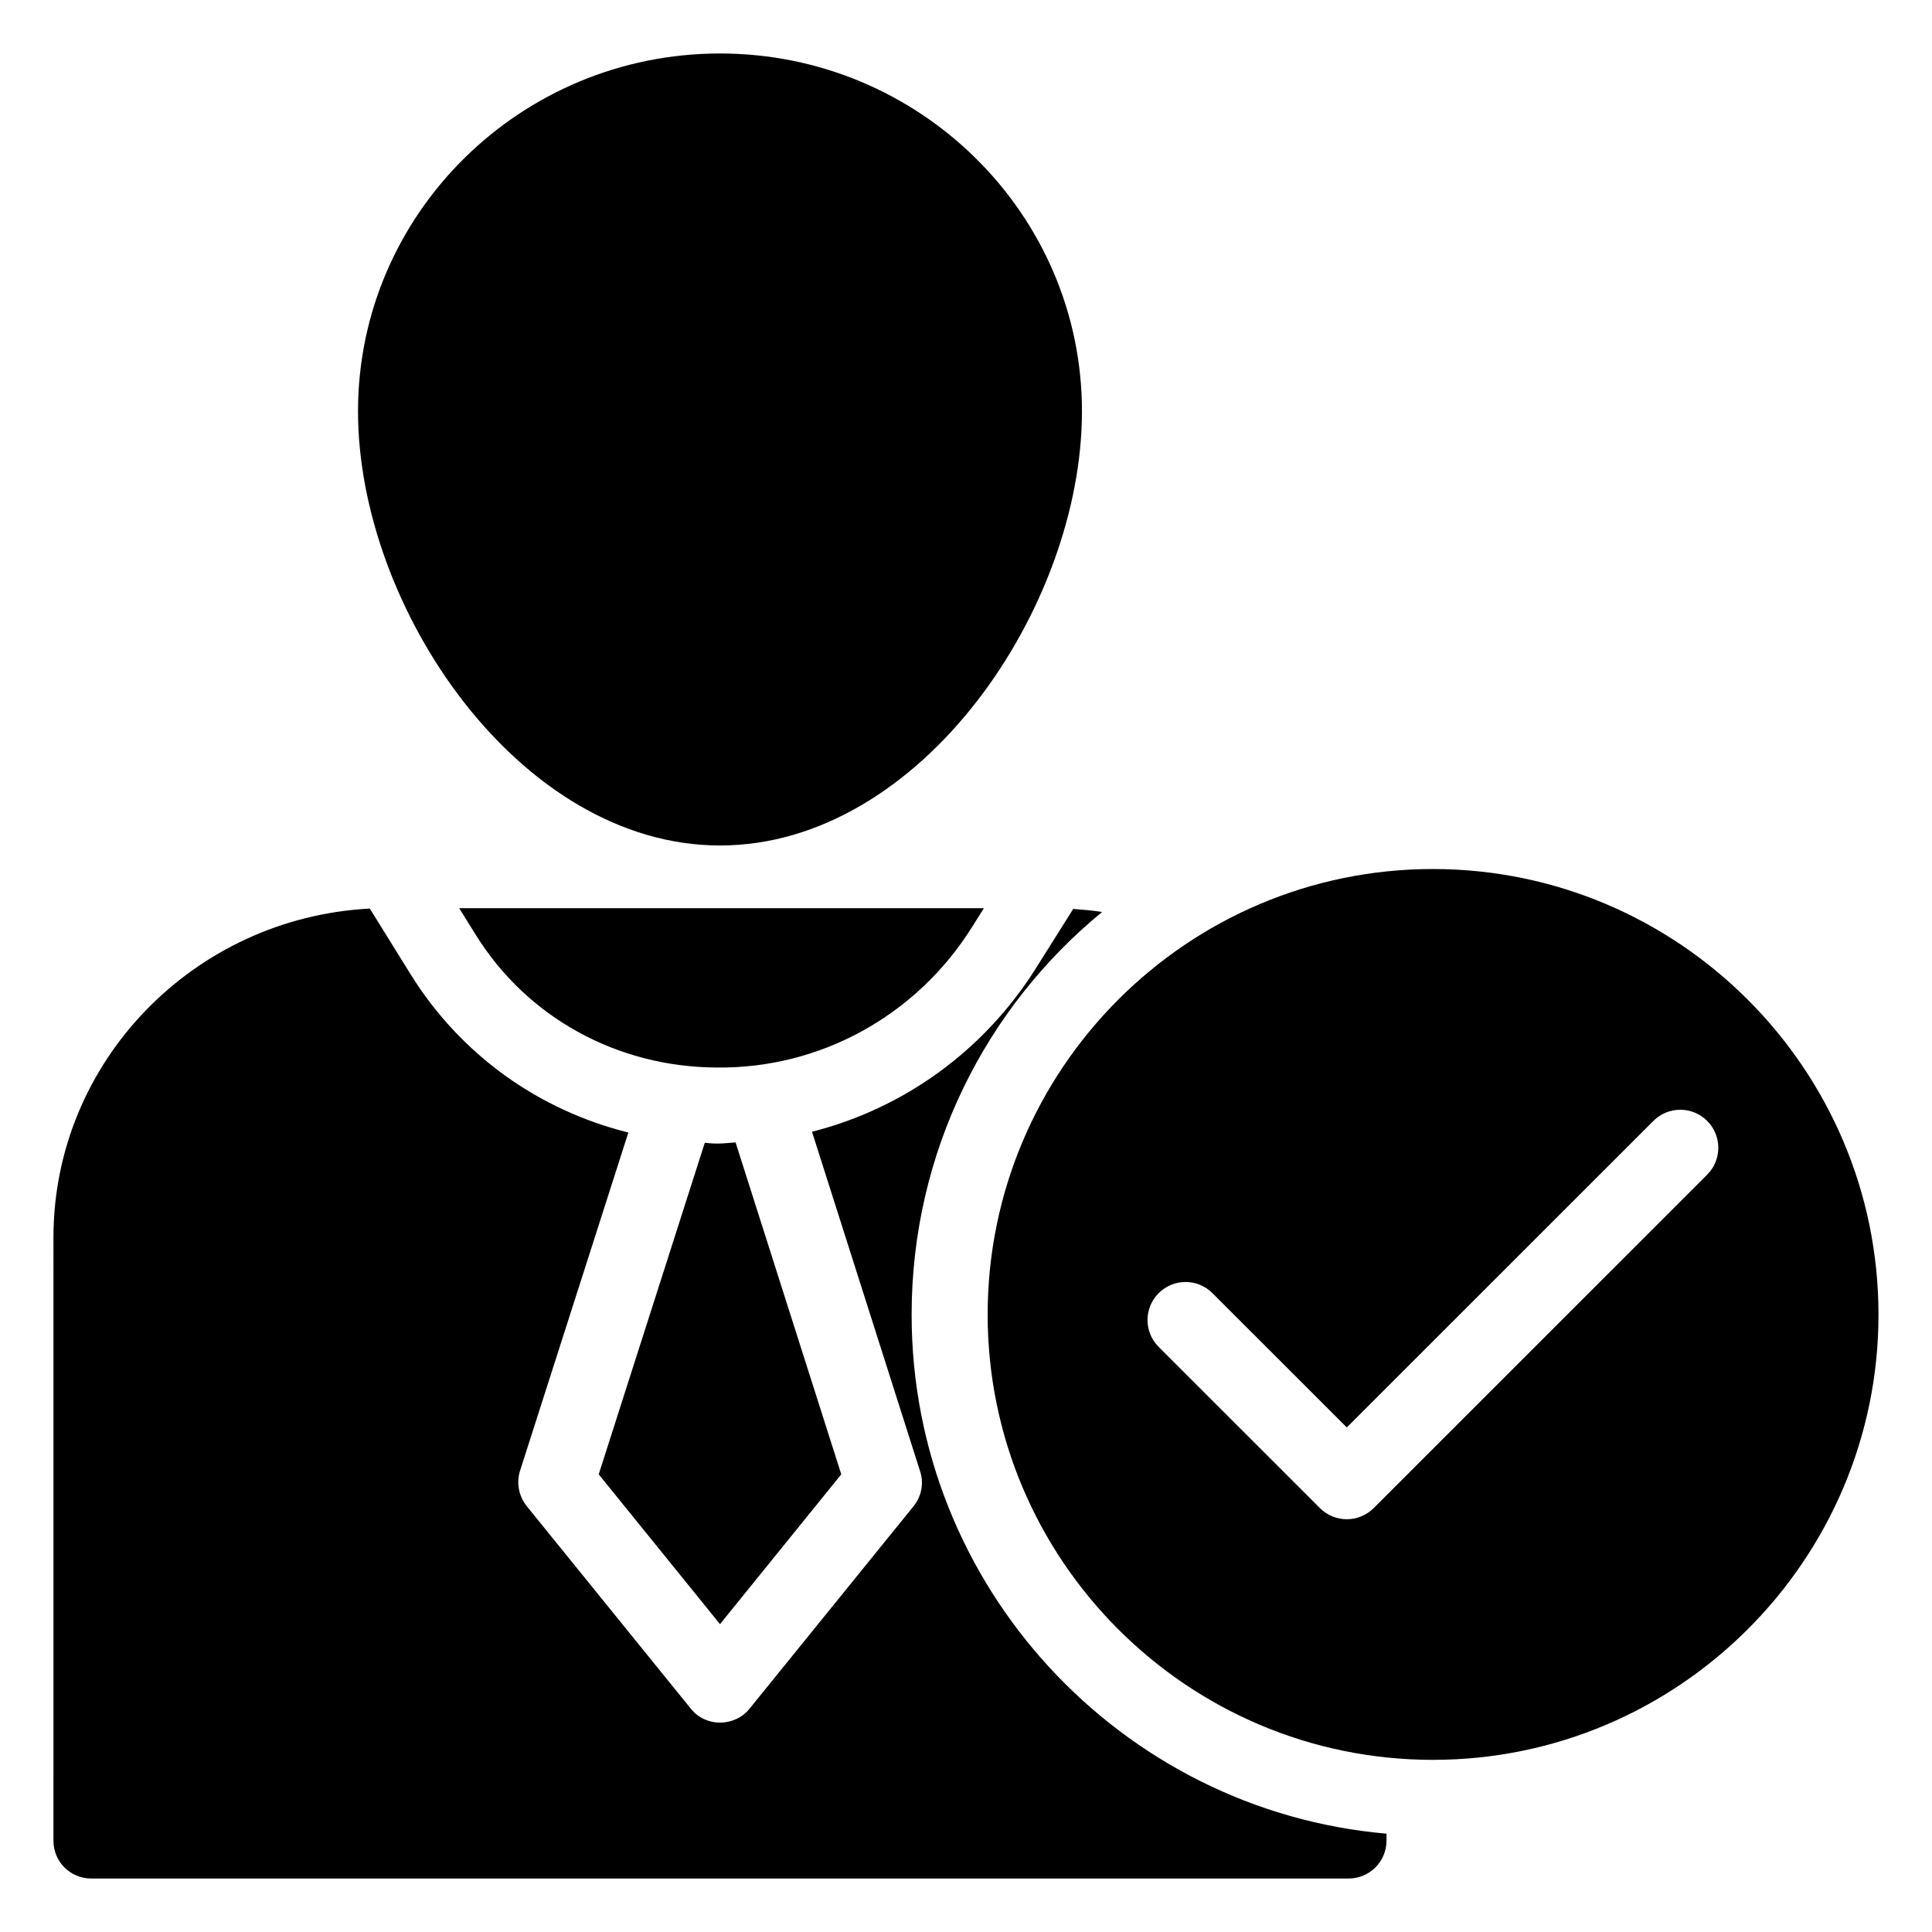
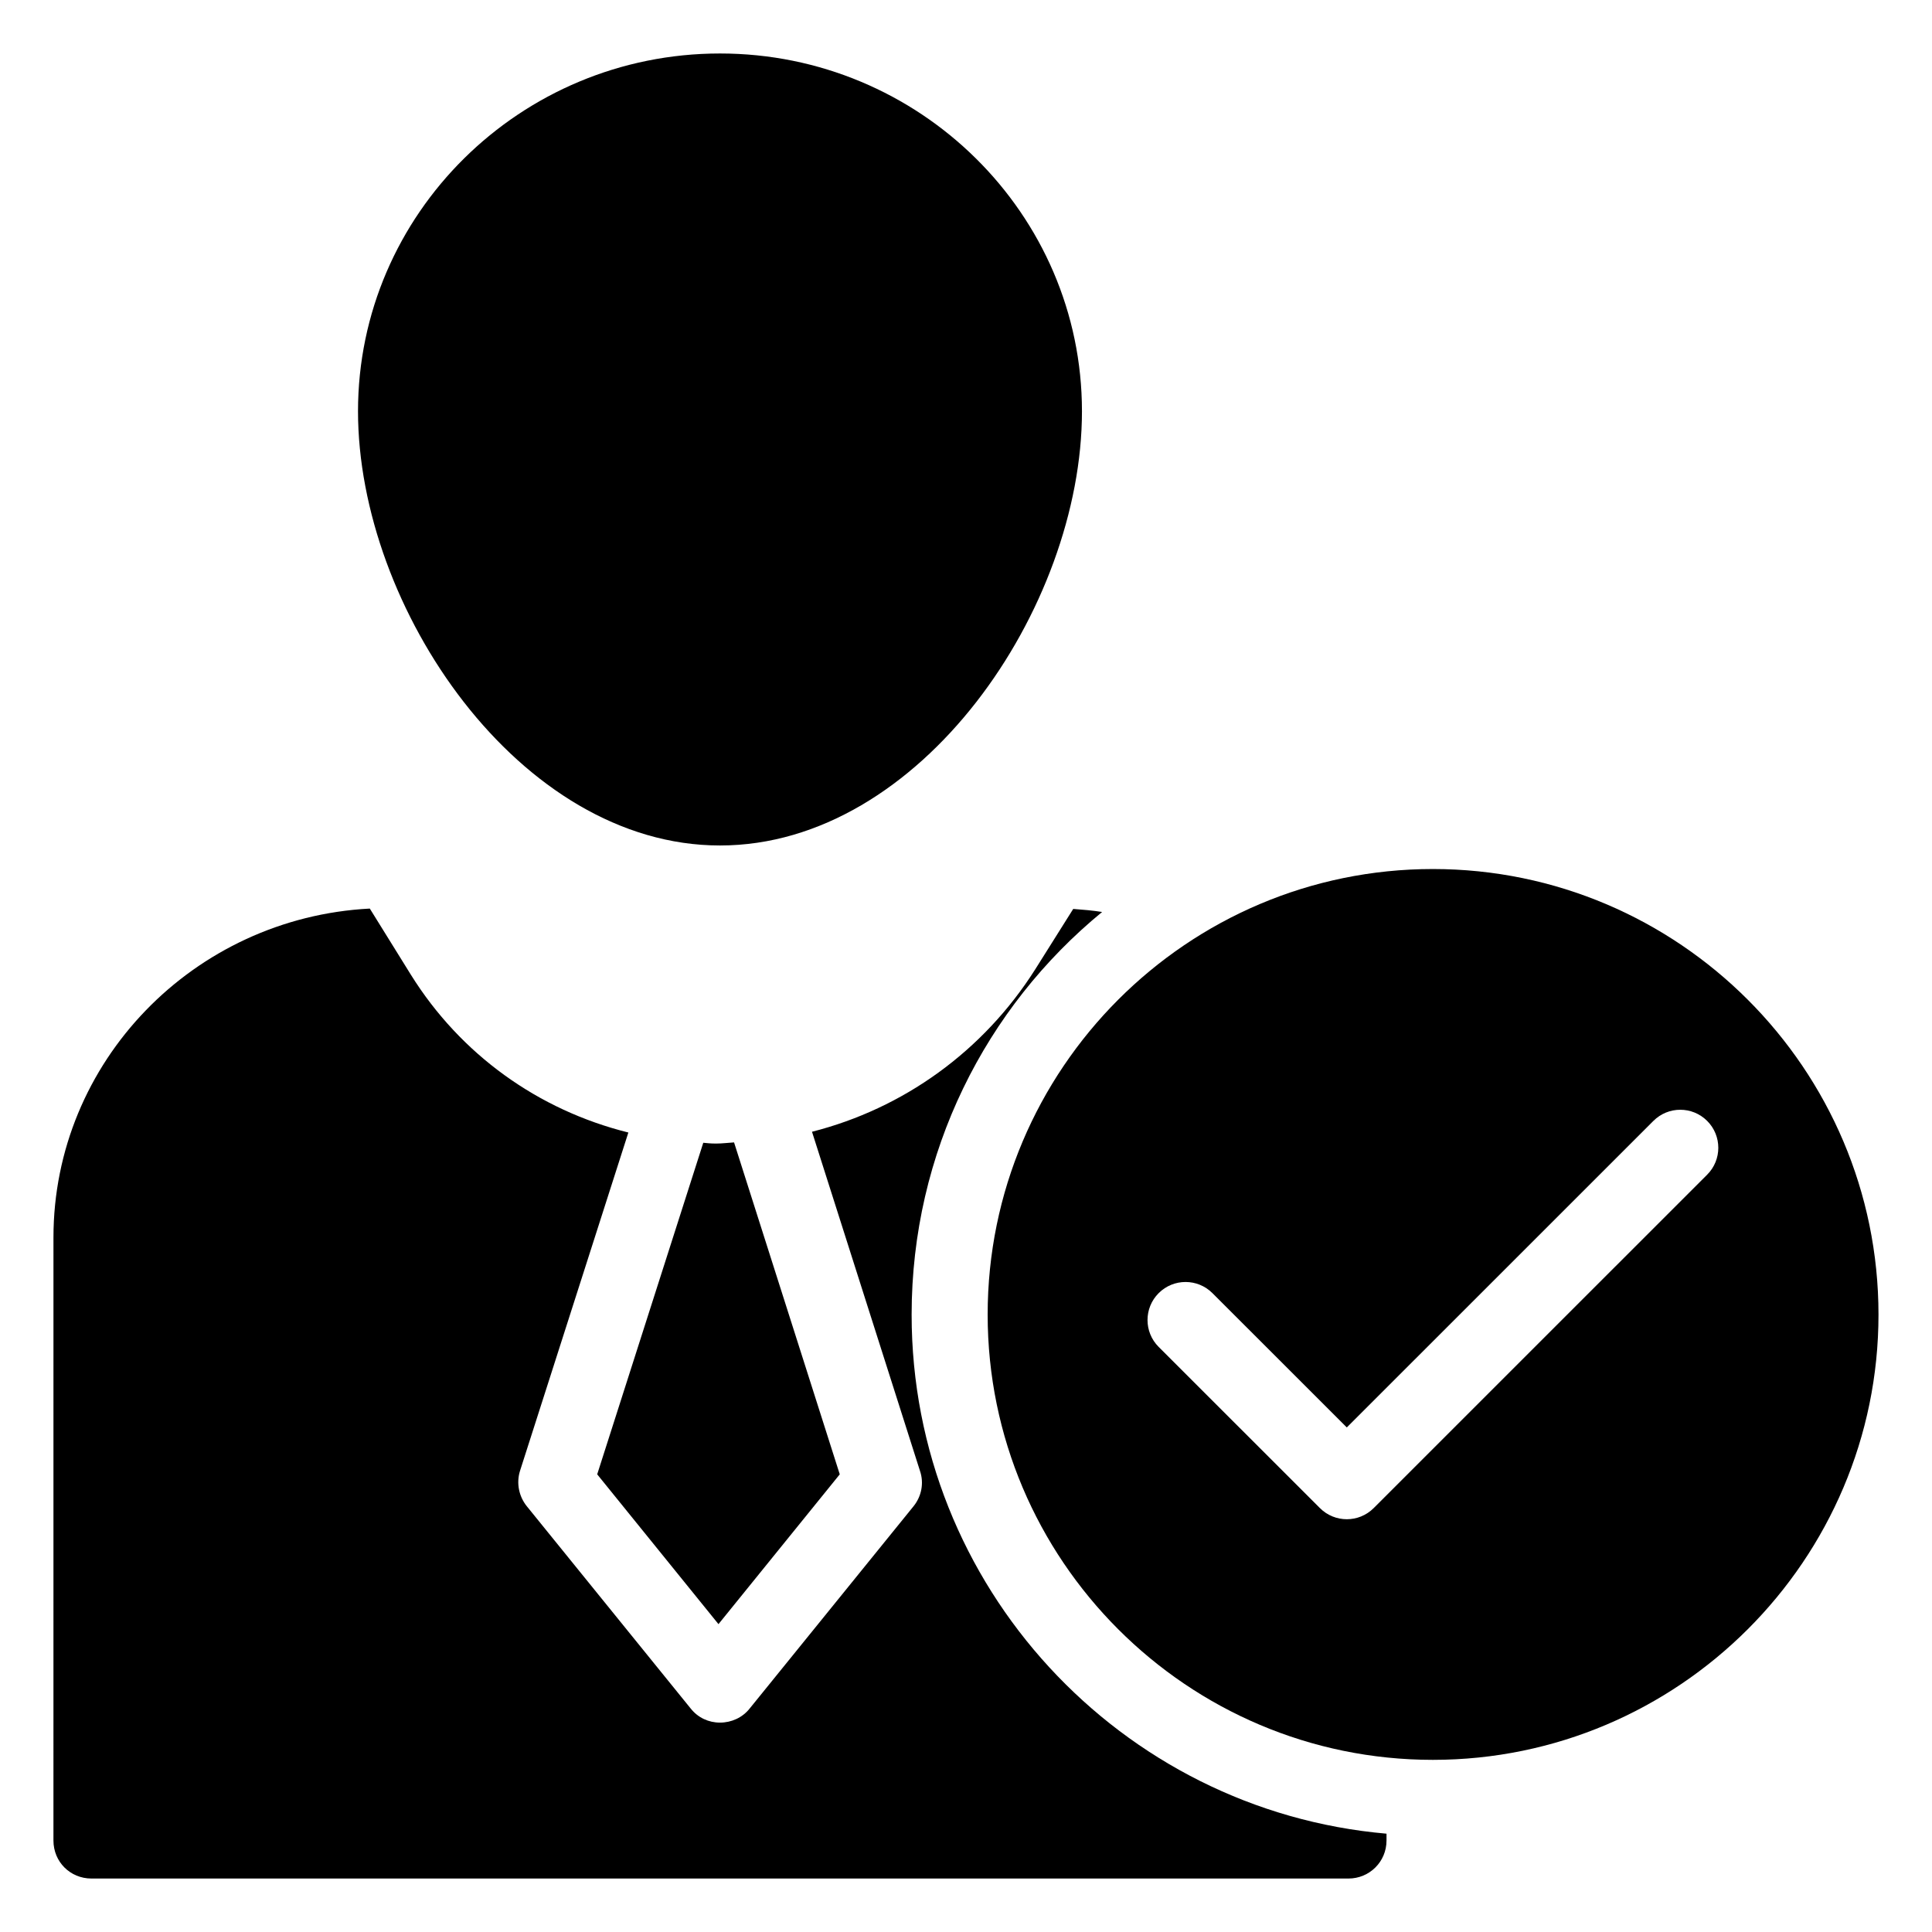
<svg xmlns="http://www.w3.org/2000/svg" fill="#000000" width="800px" height="800px" version="1.1" viewBox="144 144 512 512">
  <g>
    <path d="m430.73 252.99c0 52.094-42.723 115.07-95.926 115.07-53.102 0-95.926-62.977-95.926-115.07 0-52.297 43.027-94.816 95.926-94.816 52.902 0 95.926 42.52 95.926 94.816z" />
-     <path d="m333.9 447.05h0.402c1.512 0 3.023-0.203 4.633-0.301l28.012 87.965-32.141 39.699-32.141-39.699 28.113-87.867c1.004 0.102 2.016 0.203 3.121 0.203z" />
-     <path d="m270.02 391.64-4.332-6.953h139.05l-3.426 5.441c-14.711 23.176-40.102 37.082-67.312 36.777-26.496-0.102-50.379-13.301-63.98-35.266z" />
+     <path d="m333.9 447.05c1.512 0 3.023-0.203 4.633-0.301l28.012 87.965-32.141 39.699-32.141-39.699 28.113-87.867c1.004 0.102 2.016 0.203 3.121 0.203z" />
    <path d="m511.44 629.94v1.812c0 5.644-4.535 10.078-10.078 10.078h-333.12c-5.644 0-10.078-4.434-10.078-10.078l0.004-159.81c0-46.551 37.18-84.742 83.836-87.16l10.883 17.531c13.199 21.16 33.754 35.871 57.637 41.816l-28.719 89.676c-1.008 3.227-0.301 6.75 1.812 9.371l43.43 53.605c1.914 2.418 4.734 3.727 7.758 3.727 3.023 0 5.945-1.309 7.859-3.727l43.43-53.605c2.117-2.617 2.82-6.144 1.711-9.371l-28.617-89.879c24.184-6.148 45.344-21.262 59.148-43.027l10.078-16.023c2.621 0.203 5.141 0.402 7.656 0.809-30.832 25.293-50.48 63.68-50.48 106.71-0.004 72.051 55.414 131.4 125.85 137.55z" />
    <path d="m523.73 374.3c-65.09 0-117.99 53-117.99 118.09 0 64.992 52.898 117.99 117.99 117.99s118.09-53 118.09-117.99c0-65.094-53-118.09-118.09-118.09zm72.688 81-88.375 88.359c-1.969 1.969-4.547 2.953-7.125 2.953s-5.156-0.984-7.125-2.953l-42.734-42.715c-3.938-3.93-3.938-10.312 0-14.25s10.312-3.938 14.25 0l35.609 35.59 81.25-81.234c3.938-3.938 10.312-3.938 14.25 0s3.938 10.32 0 14.25z" />
  </g>
</svg>